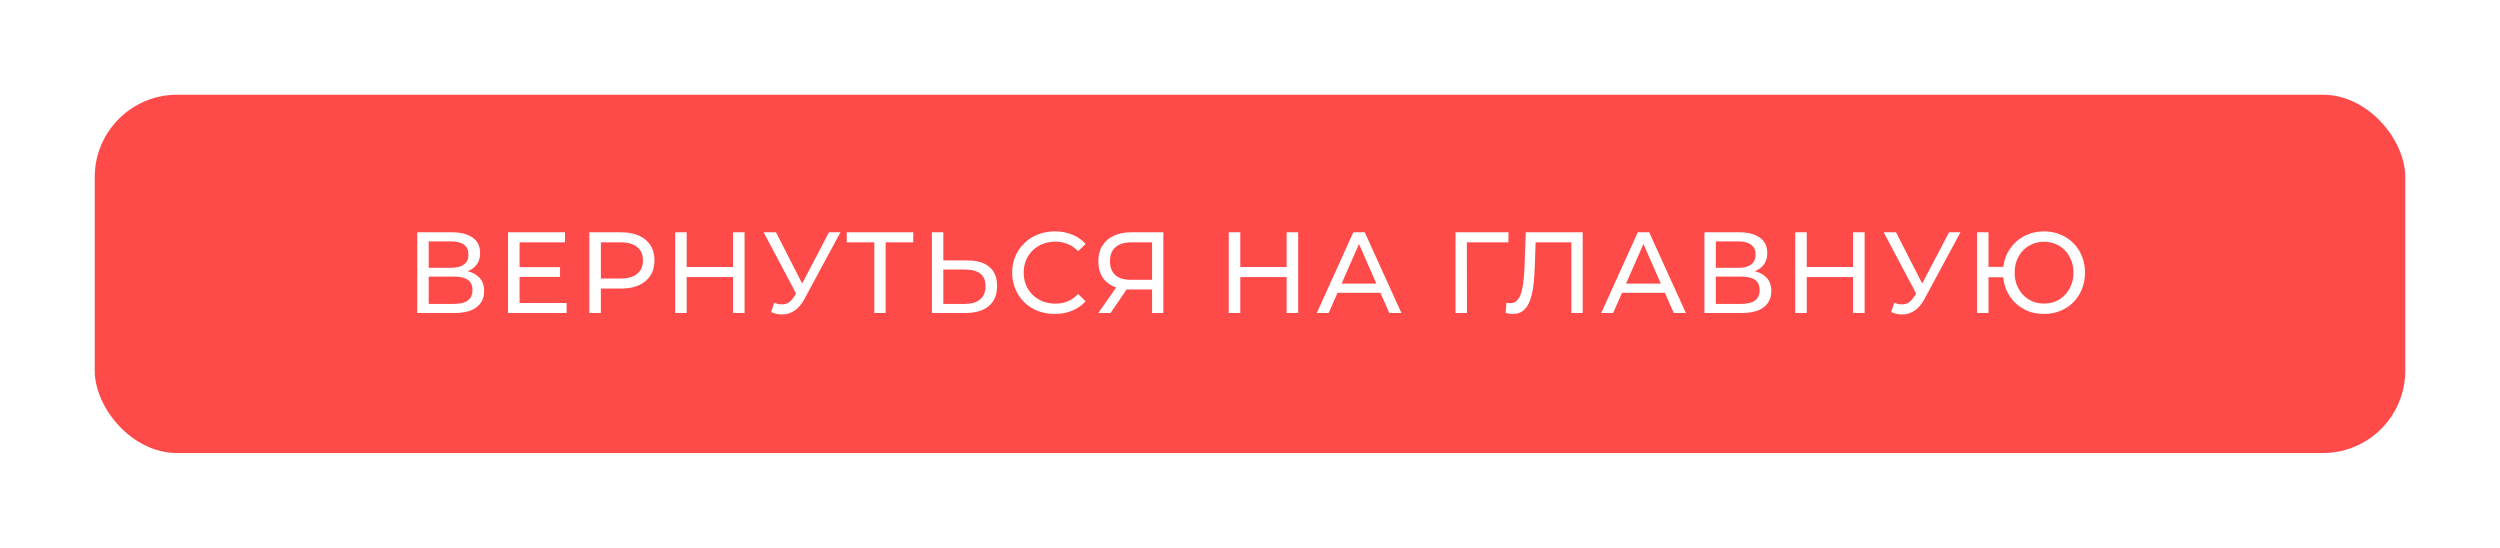
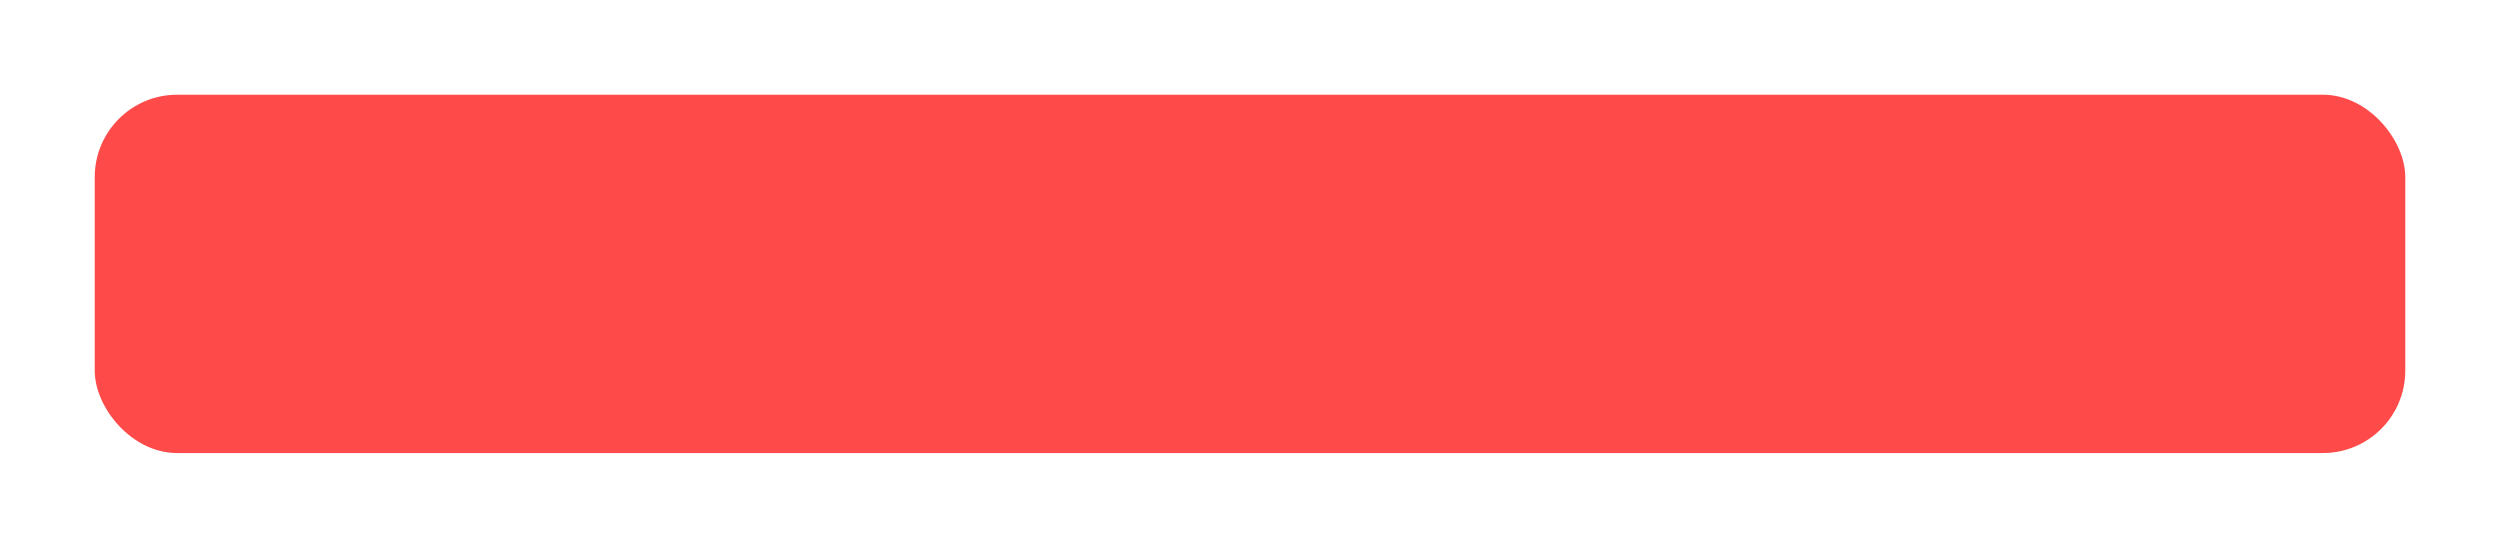
<svg xmlns="http://www.w3.org/2000/svg" width="607" height="133" viewBox="0 0 607 133" fill="none">
  <g filter="url(#filter0_dd_205_7)">
    <rect x="23" y="23" width="561" height="87" rx="20" fill="#FF4A4A" />
  </g>
-   <path d="M101.312 76V56.4H109.74C111.868 56.4 113.539 56.829 114.752 57.688C115.966 58.547 116.572 59.797 116.572 61.44C116.572 63.045 115.994 64.277 114.836 65.136C113.679 65.976 112.158 66.396 110.272 66.396L110.776 65.556C112.96 65.556 114.631 65.995 115.788 66.872C116.964 67.731 117.552 68.991 117.552 70.652C117.552 72.332 116.936 73.648 115.704 74.6C114.491 75.533 112.68 76 110.272 76H101.312ZM104.084 73.788H110.216C111.71 73.788 112.83 73.517 113.576 72.976C114.342 72.416 114.724 71.567 114.724 70.428C114.724 69.289 114.342 68.459 113.576 67.936C112.83 67.413 111.71 67.152 110.216 67.152H104.084V73.788ZM104.084 65.024H109.544C110.907 65.024 111.943 64.753 112.652 64.212C113.38 63.671 113.744 62.877 113.744 61.832C113.744 60.768 113.38 59.965 112.652 59.424C111.943 58.883 110.907 58.612 109.544 58.612H104.084V65.024ZM125.898 64.856H135.978V67.236H125.898V64.856ZM126.15 73.564H137.574V76H123.35V56.4H137.182V58.836H126.15V73.564ZM143.091 76V56.4H150.735C152.453 56.4 153.918 56.671 155.131 57.212C156.345 57.753 157.278 58.537 157.931 59.564C158.585 60.591 158.911 61.813 158.911 63.232C158.911 64.651 158.585 65.873 157.931 66.9C157.278 67.908 156.345 68.692 155.131 69.252C153.918 69.793 152.453 70.064 150.735 70.064H144.631L145.891 68.748V76H143.091ZM145.891 69.028L144.631 67.628H150.651C152.443 67.628 153.797 67.245 154.711 66.48C155.645 65.715 156.111 64.632 156.111 63.232C156.111 61.832 155.645 60.749 154.711 59.984C153.797 59.219 152.443 58.836 150.651 58.836H144.631L145.891 57.436V69.028ZM177.982 56.4H180.782V76H177.982V56.4ZM166.726 76H163.926V56.4H166.726V76ZM178.234 67.264H166.446V64.828H178.234V67.264ZM187.959 73.536C188.93 73.891 189.826 73.984 190.647 73.816C191.468 73.629 192.206 73.004 192.859 71.94L193.811 70.428L194.091 70.12L201.287 56.4H204.059L195.351 72.528C194.698 73.76 193.932 74.693 193.055 75.328C192.196 75.944 191.263 76.28 190.255 76.336C189.266 76.411 188.258 76.224 187.231 75.776L187.959 73.536ZM194.007 72.612L185.411 56.4H188.407L195.547 70.372L194.007 72.612ZM212.28 76V58.108L212.98 58.836H205.588V56.4H221.744V58.836H214.352L215.024 58.108V76H212.28ZM234.863 63.232C237.177 63.232 238.96 63.755 240.211 64.8C241.461 65.827 242.087 67.367 242.087 69.42C242.087 71.585 241.405 73.228 240.043 74.348C238.699 75.449 236.804 76 234.359 76H226.267V56.4H229.039V63.232H234.863ZM234.247 73.788C235.871 73.788 237.112 73.424 237.971 72.696C238.848 71.968 239.287 70.895 239.287 69.476C239.287 68.095 238.857 67.077 237.999 66.424C237.14 65.771 235.889 65.444 234.247 65.444H229.039V73.788H234.247ZM256.112 76.224C254.618 76.224 253.237 75.981 251.968 75.496C250.717 74.992 249.625 74.292 248.692 73.396C247.777 72.481 247.058 71.417 246.536 70.204C246.013 68.991 245.752 67.656 245.752 66.2C245.752 64.744 246.013 63.409 246.536 62.196C247.058 60.983 247.786 59.928 248.72 59.032C249.653 58.117 250.745 57.417 251.996 56.932C253.265 56.428 254.646 56.176 256.14 56.176C257.652 56.176 259.042 56.437 260.312 56.96C261.6 57.464 262.692 58.22 263.588 59.228L261.768 60.992C261.021 60.208 260.181 59.629 259.248 59.256C258.314 58.864 257.316 58.668 256.252 58.668C255.15 58.668 254.124 58.855 253.172 59.228C252.238 59.601 251.426 60.124 250.736 60.796C250.045 61.468 249.504 62.271 249.112 63.204C248.738 64.119 248.552 65.117 248.552 66.2C248.552 67.283 248.738 68.291 249.112 69.224C249.504 70.139 250.045 70.932 250.736 71.604C251.426 72.276 252.238 72.799 253.172 73.172C254.124 73.545 255.15 73.732 256.252 73.732C257.316 73.732 258.314 73.545 259.248 73.172C260.181 72.78 261.021 72.183 261.768 71.38L263.588 73.144C262.692 74.152 261.6 74.917 260.312 75.44C259.042 75.963 257.642 76.224 256.112 76.224ZM279.721 76V69.616L280.449 70.288H274.317C272.73 70.288 271.358 70.017 270.201 69.476C269.062 68.935 268.185 68.16 267.569 67.152C266.971 66.125 266.673 64.893 266.673 63.456C266.673 61.963 266.999 60.693 267.653 59.648C268.306 58.584 269.23 57.781 270.425 57.24C271.619 56.68 273.01 56.4 274.597 56.4H282.465V76H279.721ZM266.673 76L271.517 69.056H274.373L269.641 76H266.673ZM279.721 68.72V58.024L280.449 58.836H274.709C273.029 58.836 271.741 59.228 270.845 60.012C269.949 60.777 269.501 61.916 269.501 63.428C269.501 64.865 269.921 65.976 270.761 66.76C271.619 67.544 272.879 67.936 274.541 67.936H280.449L279.721 68.72ZM312.397 56.4H315.197V76H312.397V56.4ZM301.141 76H298.341V56.4H301.141V76ZM312.649 67.264H300.861V64.828H312.649V67.264ZM319.713 76L328.589 56.4H331.361L340.265 76H337.325L329.401 57.968H330.521L322.597 76H319.713ZM323.493 71.1L324.249 68.86H335.281L336.093 71.1H323.493ZM353.408 76V56.4H366.26L366.232 58.836H355.48L356.152 58.136L356.18 76H353.408ZM367.33 76.224C367.05 76.224 366.77 76.205 366.49 76.168C366.21 76.131 365.902 76.075 365.566 76L365.762 73.508C366.061 73.583 366.359 73.62 366.658 73.62C367.479 73.62 368.133 73.293 368.618 72.64C369.103 71.987 369.458 70.997 369.682 69.672C369.925 68.347 370.083 66.676 370.158 64.66L370.466 56.4H384.27V76H381.526V58.108L382.198 58.836H372.258L372.874 58.08L372.65 64.576C372.594 66.517 372.463 68.216 372.258 69.672C372.053 71.128 371.745 72.341 371.334 73.312C370.923 74.283 370.391 75.011 369.738 75.496C369.103 75.981 368.301 76.224 367.33 76.224ZM388.779 76L397.655 56.4H400.427L409.331 76H406.391L398.467 57.968H399.587L391.663 76H388.779ZM392.559 71.1L393.315 68.86H404.347L405.159 71.1H392.559ZM413.834 76V56.4H422.262C424.39 56.4 426.061 56.829 427.274 57.688C428.487 58.547 429.094 59.797 429.094 61.44C429.094 63.045 428.515 64.277 427.358 65.136C426.201 65.976 424.679 66.396 422.794 66.396L423.298 65.556C425.482 65.556 427.153 65.995 428.31 66.872C429.486 67.731 430.074 68.991 430.074 70.652C430.074 72.332 429.458 73.648 428.226 74.6C427.013 75.533 425.202 76 422.794 76H413.834ZM416.606 73.788H422.738C424.231 73.788 425.351 73.517 426.098 72.976C426.863 72.416 427.246 71.567 427.246 70.428C427.246 69.289 426.863 68.459 426.098 67.936C425.351 67.413 424.231 67.152 422.738 67.152H416.606V73.788ZM416.606 65.024H422.066C423.429 65.024 424.465 64.753 425.174 64.212C425.902 63.671 426.266 62.877 426.266 61.832C426.266 60.768 425.902 59.965 425.174 59.424C424.465 58.883 423.429 58.612 422.066 58.612H416.606V65.024ZM449.928 56.4H452.728V76H449.928V56.4ZM438.672 76H435.872V56.4H438.672V76ZM450.18 67.264H438.392V64.828H450.18V67.264ZM459.905 73.536C460.875 73.891 461.771 73.984 462.593 73.816C463.414 73.629 464.151 73.004 464.805 71.94L465.757 70.428L466.037 70.12L473.233 56.4H476.005L467.297 72.528C466.643 73.76 465.878 74.693 465.001 75.328C464.142 75.944 463.209 76.28 462.201 76.336C461.211 76.411 460.203 76.224 459.177 75.776L459.905 73.536ZM465.953 72.612L457.357 56.4H460.353L467.493 70.372L465.953 72.612ZM480.03 76V56.4H482.802V64.8H487.87V67.32H482.802V76H480.03ZM496.27 76.224C494.851 76.224 493.535 75.981 492.322 75.496C491.109 74.992 490.054 74.292 489.158 73.396C488.262 72.481 487.562 71.417 487.058 70.204C486.573 68.991 486.33 67.656 486.33 66.2C486.33 64.744 486.573 63.409 487.058 62.196C487.562 60.983 488.262 59.928 489.158 59.032C490.054 58.117 491.109 57.417 492.322 56.932C493.535 56.428 494.851 56.176 496.27 56.176C497.689 56.176 499.005 56.428 500.218 56.932C501.45 57.417 502.514 58.117 503.41 59.032C504.306 59.928 504.997 60.983 505.482 62.196C505.986 63.409 506.238 64.744 506.238 66.2C506.238 67.656 505.986 68.991 505.482 70.204C504.997 71.417 504.306 72.481 503.41 73.396C502.514 74.292 501.45 74.992 500.218 75.496C499.005 75.981 497.689 76.224 496.27 76.224ZM496.27 73.704C497.297 73.704 498.239 73.527 499.098 73.172C499.975 72.799 500.731 72.276 501.366 71.604C502.019 70.932 502.523 70.139 502.878 69.224C503.251 68.309 503.438 67.301 503.438 66.2C503.438 65.099 503.251 64.091 502.878 63.176C502.523 62.261 502.019 61.468 501.366 60.796C500.731 60.124 499.975 59.611 499.098 59.256C498.239 58.883 497.306 58.696 496.298 58.696C495.29 58.696 494.347 58.883 493.47 59.256C492.611 59.611 491.855 60.124 491.202 60.796C490.567 61.468 490.063 62.261 489.69 63.176C489.335 64.091 489.158 65.099 489.158 66.2C489.158 67.301 489.335 68.309 489.69 69.224C490.063 70.139 490.567 70.932 491.202 71.604C491.855 72.276 492.611 72.799 493.47 73.172C494.347 73.527 495.281 73.704 496.27 73.704Z" fill="white" />
  <defs>
    <filter id="filter0_dd_205_7" x="0" y="0" width="607" height="133" filterUnits="userSpaceOnUse" color-interpolation-filters="sRGB">
      <feFlood flood-opacity="0" result="BackgroundImageFix" />
      <feColorMatrix in="SourceAlpha" type="matrix" values="0 0 0 0 0 0 0 0 0 0 0 0 0 0 0 0 0 0 127 0" result="hardAlpha" />
      <feOffset dx="3" dy="3" />
      <feGaussianBlur stdDeviation="10" />
      <feComposite in2="hardAlpha" operator="out" />
      <feColorMatrix type="matrix" values="0 0 0 0 0 0 0 0 0 0 0 0 0 0 0 0 0 0 0.25 0" />
      <feBlend mode="normal" in2="BackgroundImageFix" result="effect1_dropShadow_205_7" />
      <feColorMatrix in="SourceAlpha" type="matrix" values="0 0 0 0 0 0 0 0 0 0 0 0 0 0 0 0 0 0 127 0" result="hardAlpha" />
      <feOffset dx="-3" dy="-3" />
      <feGaussianBlur stdDeviation="10" />
      <feComposite in2="hardAlpha" operator="out" />
      <feColorMatrix type="matrix" values="0 0 0 0 0 0 0 0 0 0 0 0 0 0 0 0 0 0 0.25 0" />
      <feBlend mode="normal" in2="effect1_dropShadow_205_7" result="effect2_dropShadow_205_7" />
      <feBlend mode="normal" in="SourceGraphic" in2="effect2_dropShadow_205_7" result="shape" />
    </filter>
  </defs>
</svg>